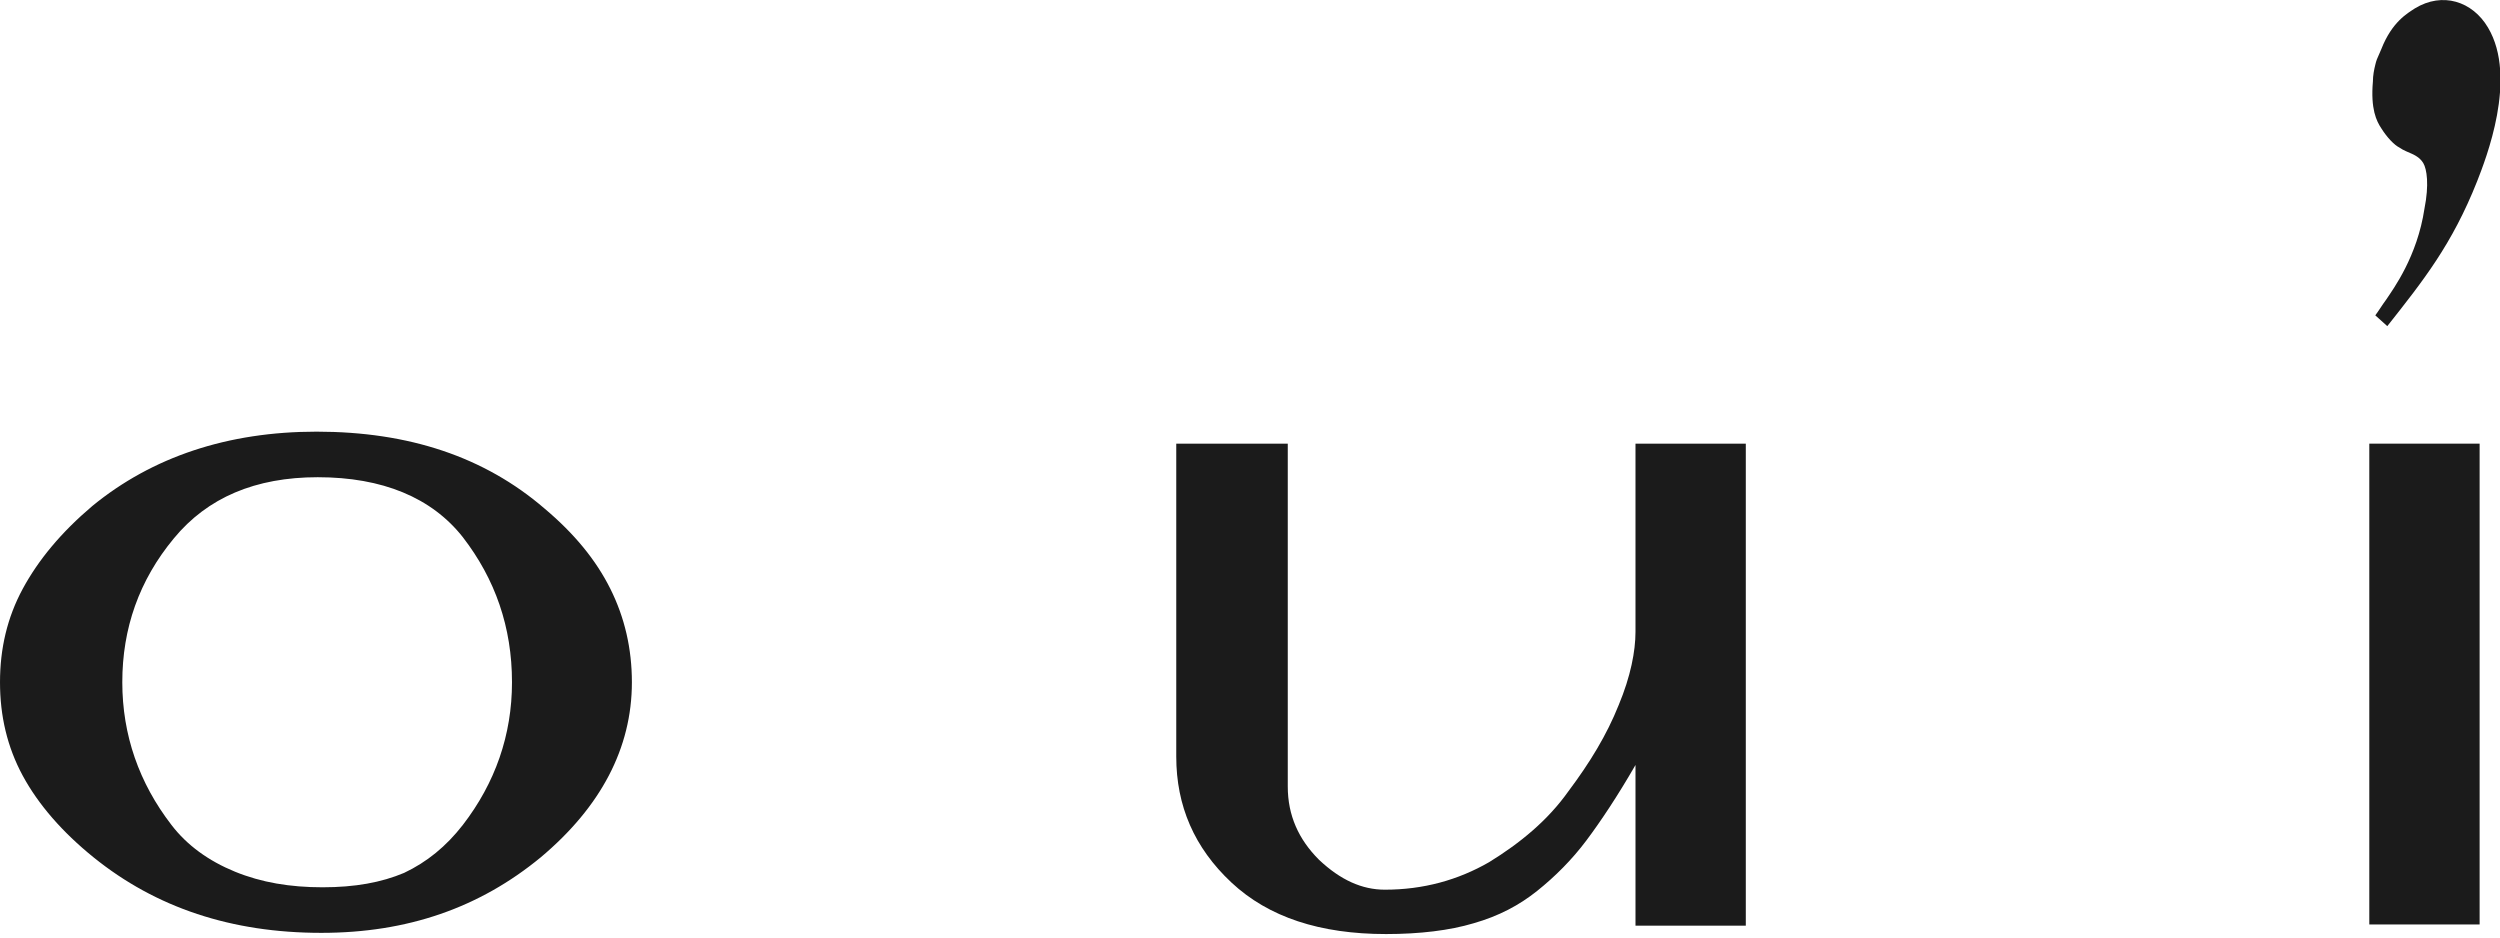
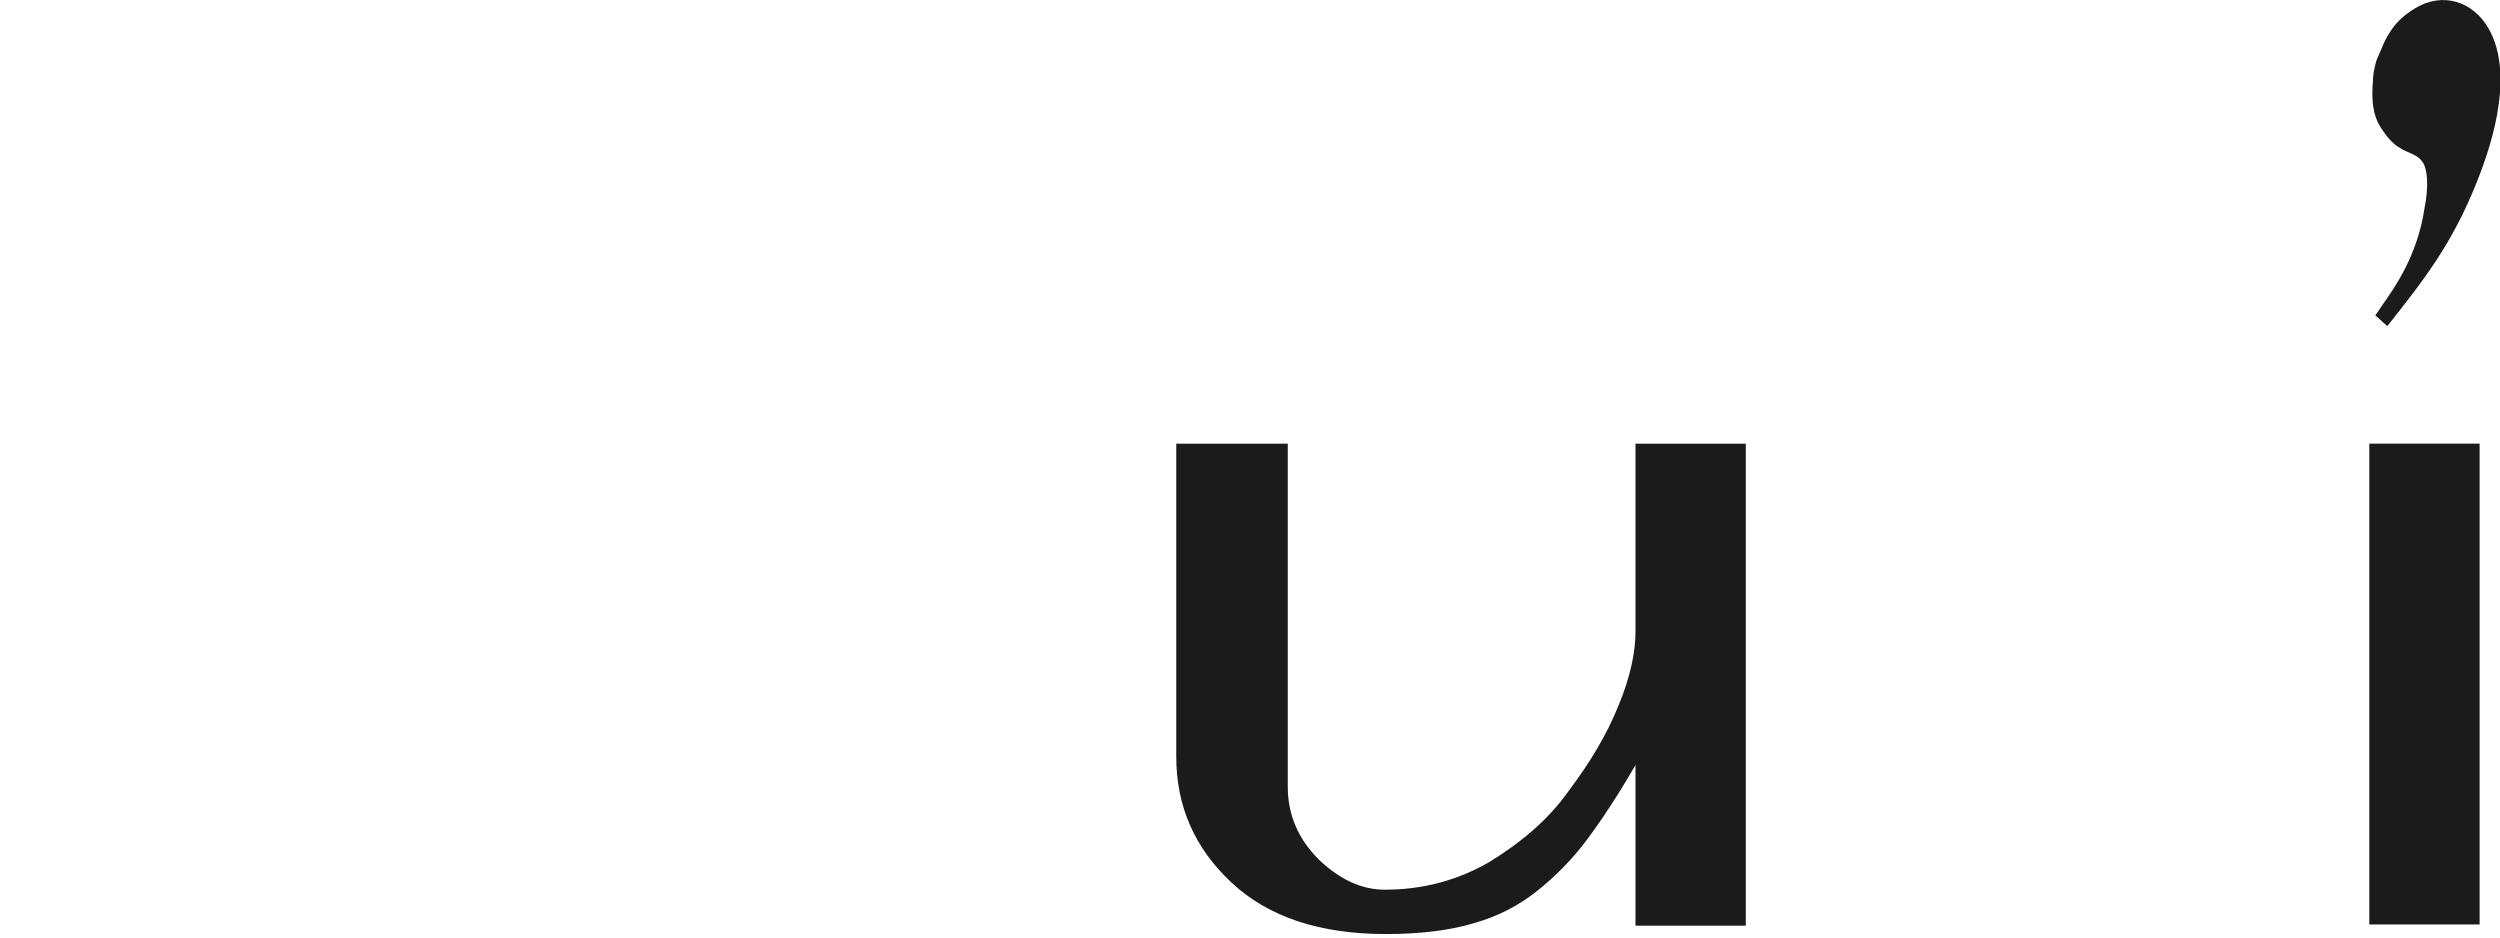
<svg xmlns="http://www.w3.org/2000/svg" version="1.1" id="Ebene_1" x="0px" y="0px" viewBox="0 0 208.5 78.2" style="enable-background:new 0 0 208.5 78.2;" xml:space="preserve">
  <style type="text/css">
	.st0{fill:#1B1B1B;}
</style>
  <g>
-     <path class="st0" d="M10.2,56.9c0,4.4,1.4,8.4,4.1,11.9c1.3,1.7,3.1,3,5.3,3.9s4.6,1.3,7.3,1.3s4.9-0.4,6.8-1.2   c1.9-0.9,3.5-2.2,4.9-4c2.7-3.5,4.1-7.5,4.1-11.9c0-4.6-1.4-8.6-4.1-12.1c-2.6-3.3-6.7-5-12.1-5c-5.2,0-9.2,1.7-12,5.1   C11.6,48.4,10.2,52.4,10.2,56.9L10.2,56.9z M26.4,36c7.7,0,14,2.1,19,6.4c2.5,2.1,4.3,4.3,5.5,6.7s1.8,5,1.8,7.8   c0,5.5-2.6,10.4-7.6,14.6C40,75.7,34,77.8,26.8,77.8c-7.5,0-13.8-2.1-19-6.3c-2.6-2.1-4.6-4.4-5.9-6.8c-1.3-2.4-1.9-5-1.9-7.8   s0.6-5.4,1.9-7.8c1.3-2.4,3.2-4.7,5.8-6.9C12.7,38.1,19,36,26.4,36L26.4,36z" />
    <path class="st0" d="M107.4,37v28.6c0,2.4,0.9,4.4,2.6,6.1c1.8,1.7,3.6,2.5,5.5,2.5c3.2,0,6.1-0.8,8.7-2.3c2.6-1.6,4.9-3.5,6.6-5.9   c1.8-2.4,3.2-4.7,4.2-7.2c1-2.4,1.4-4.5,1.4-6.1V37h9.2v40.2h-9.2V63.8c-1.5,2.6-2.9,4.7-4.1,6.3c-1.2,1.6-2.6,3-4.1,4.2   c-1.5,1.2-3.2,2.1-5.3,2.7c-2,0.6-4.5,0.9-7.3,0.9c-5.5,0-9.8-1.4-12.9-4.3c-3.1-2.9-4.6-6.4-4.6-10.5V37H107.4L107.4,37L107.4,37z   " />
    <polygon class="st0" points="206.8,37 206.8,77.1 197.6,77.1 197.6,37  " />
    <path class="st0" d="M199.1,27.2c3-3.8,5.4-6.8,7.5-12.1c0.7-1.8,3.4-8.6,0.9-12.8c-1.3-2.2-3.8-3-6.1-1.6   c-0.6,0.4-1.9,1.1-2.8,3.4c-0.4,0.9-0.4,0.9-0.5,1.3s-0.2,0.9-0.2,1.4c-0.2,2.3,0.3,3.3,0.7,3.9c0.5,0.8,1.1,1.4,1.5,1.6   c0.7,0.5,1.5,0.5,2,1.3c0.3,0.5,0.5,1.8,0.1,3.8c-0.6,4-2.6,6.7-3.2,7.6c-0.3,0.4-0.6,0.9-0.9,1.3L199.1,27.2L199.1,27.2z" />
  </g>
</svg>